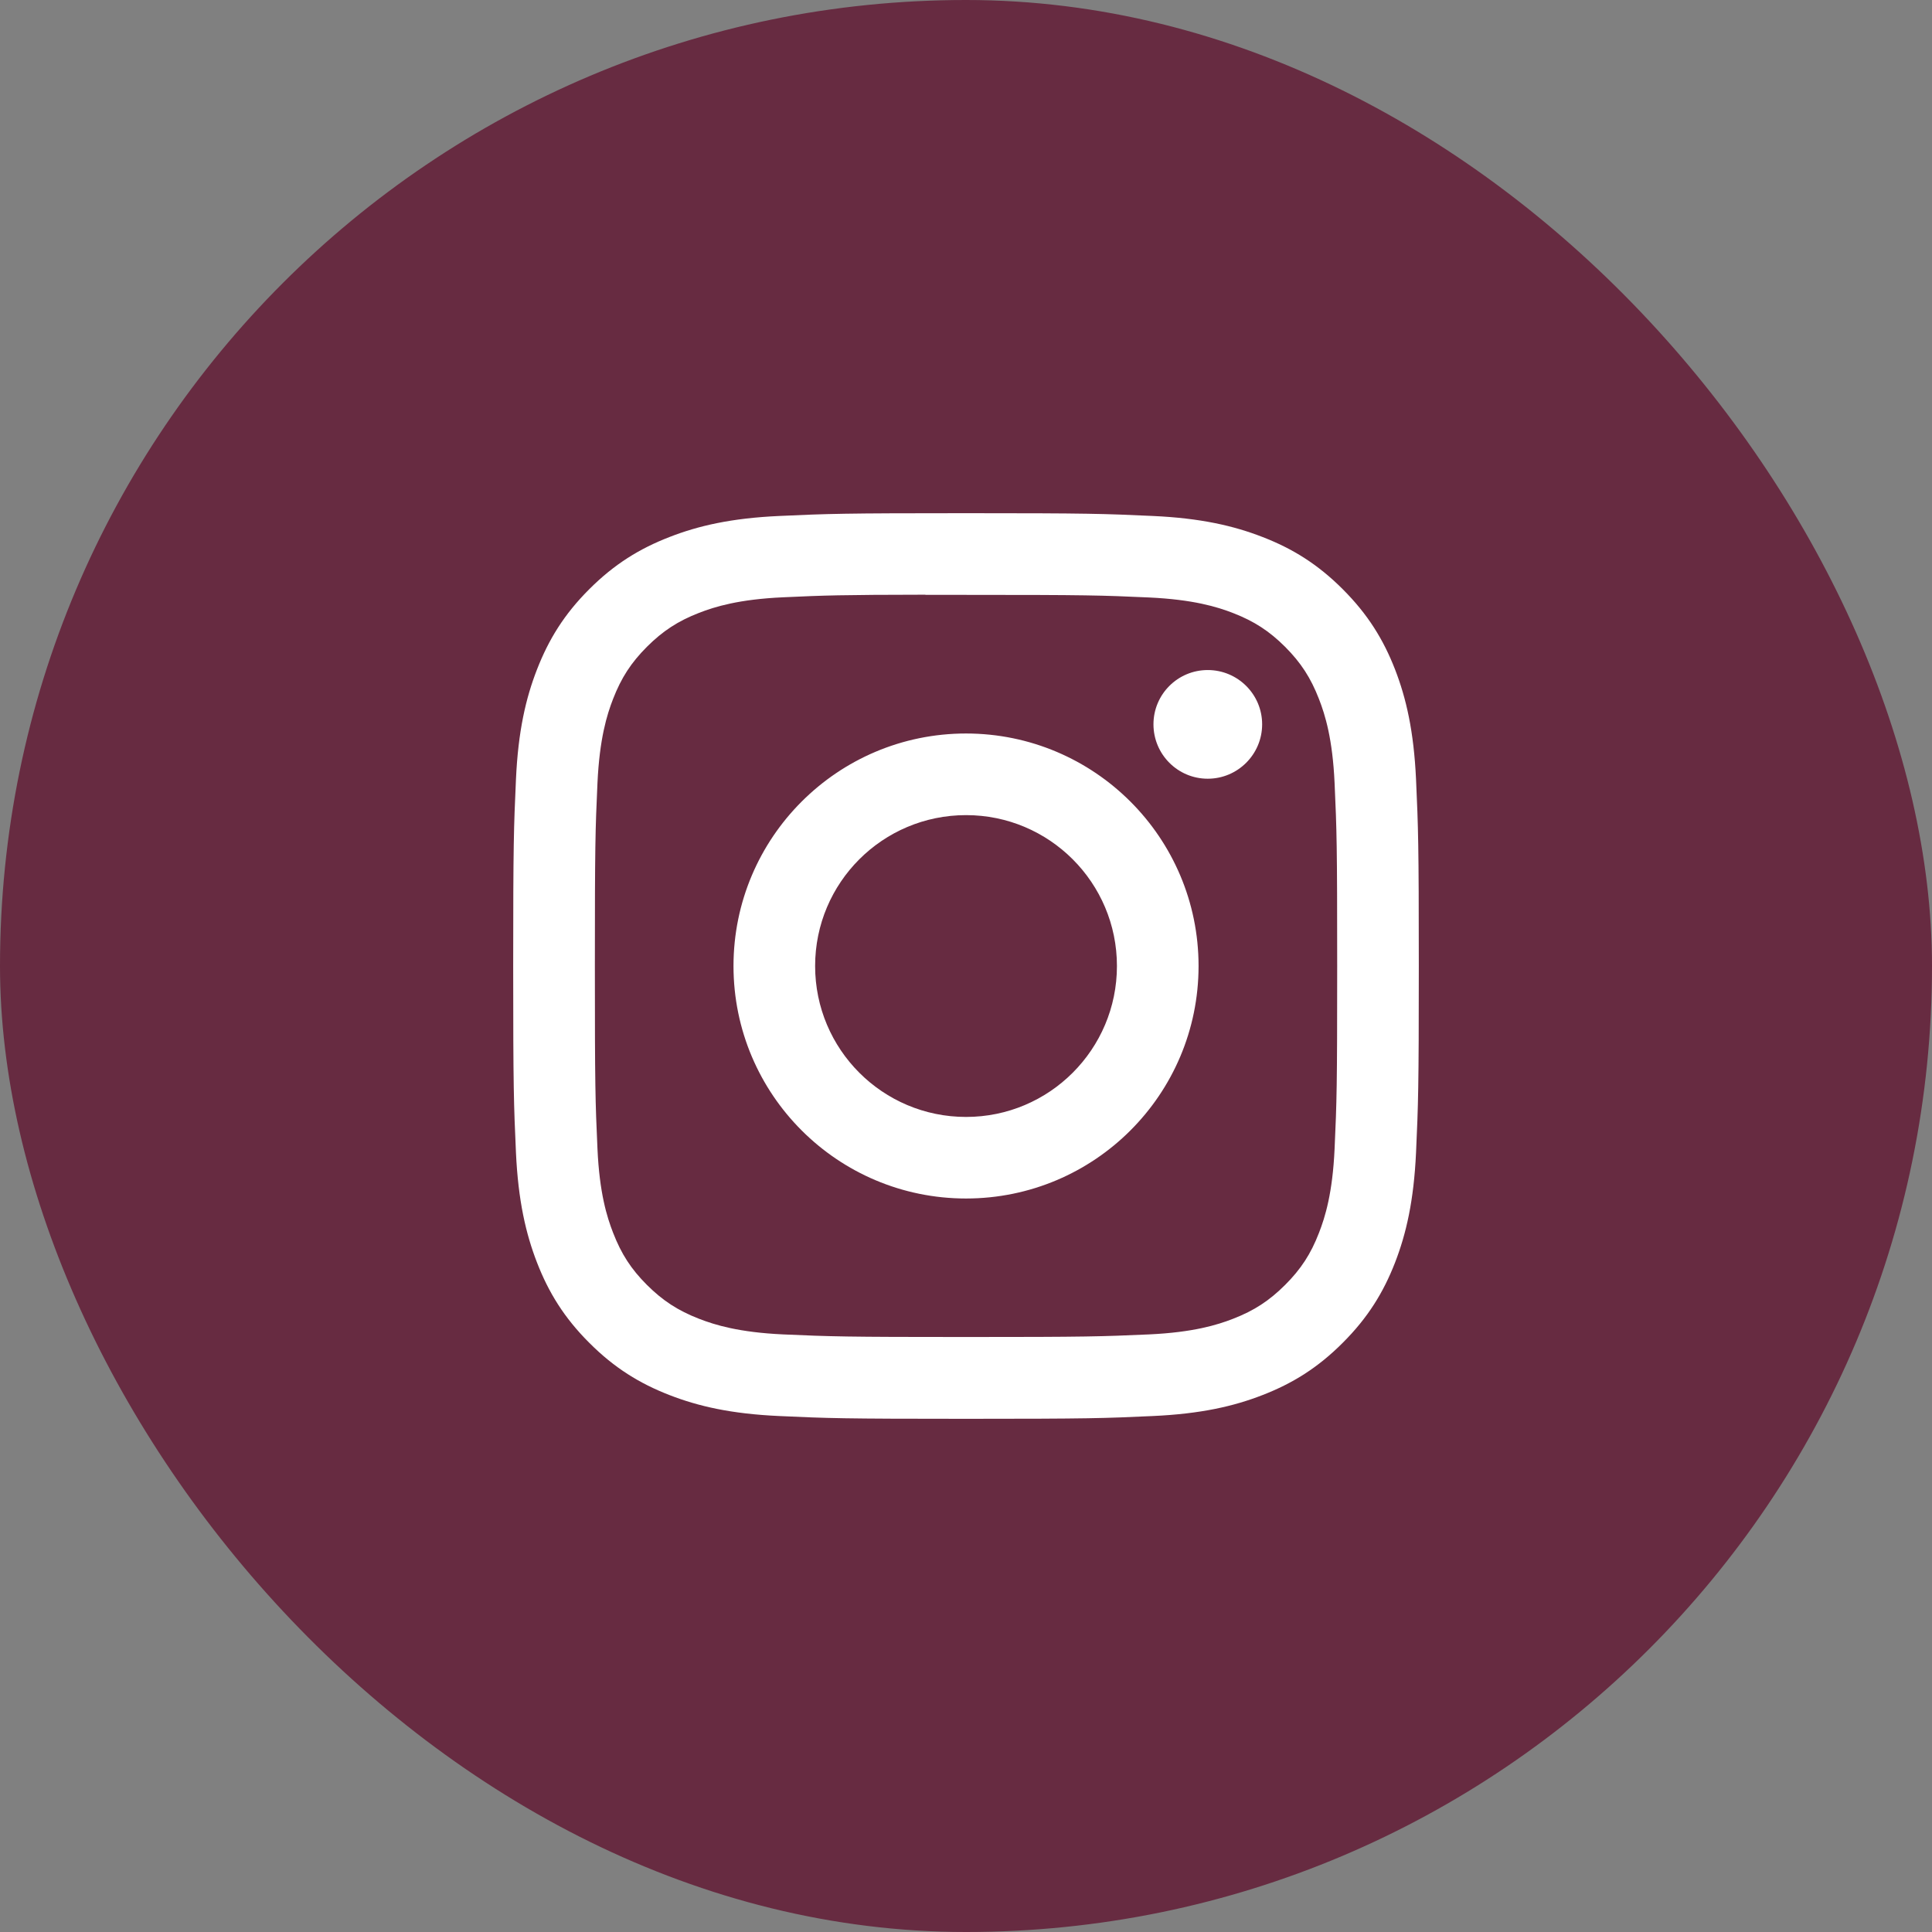
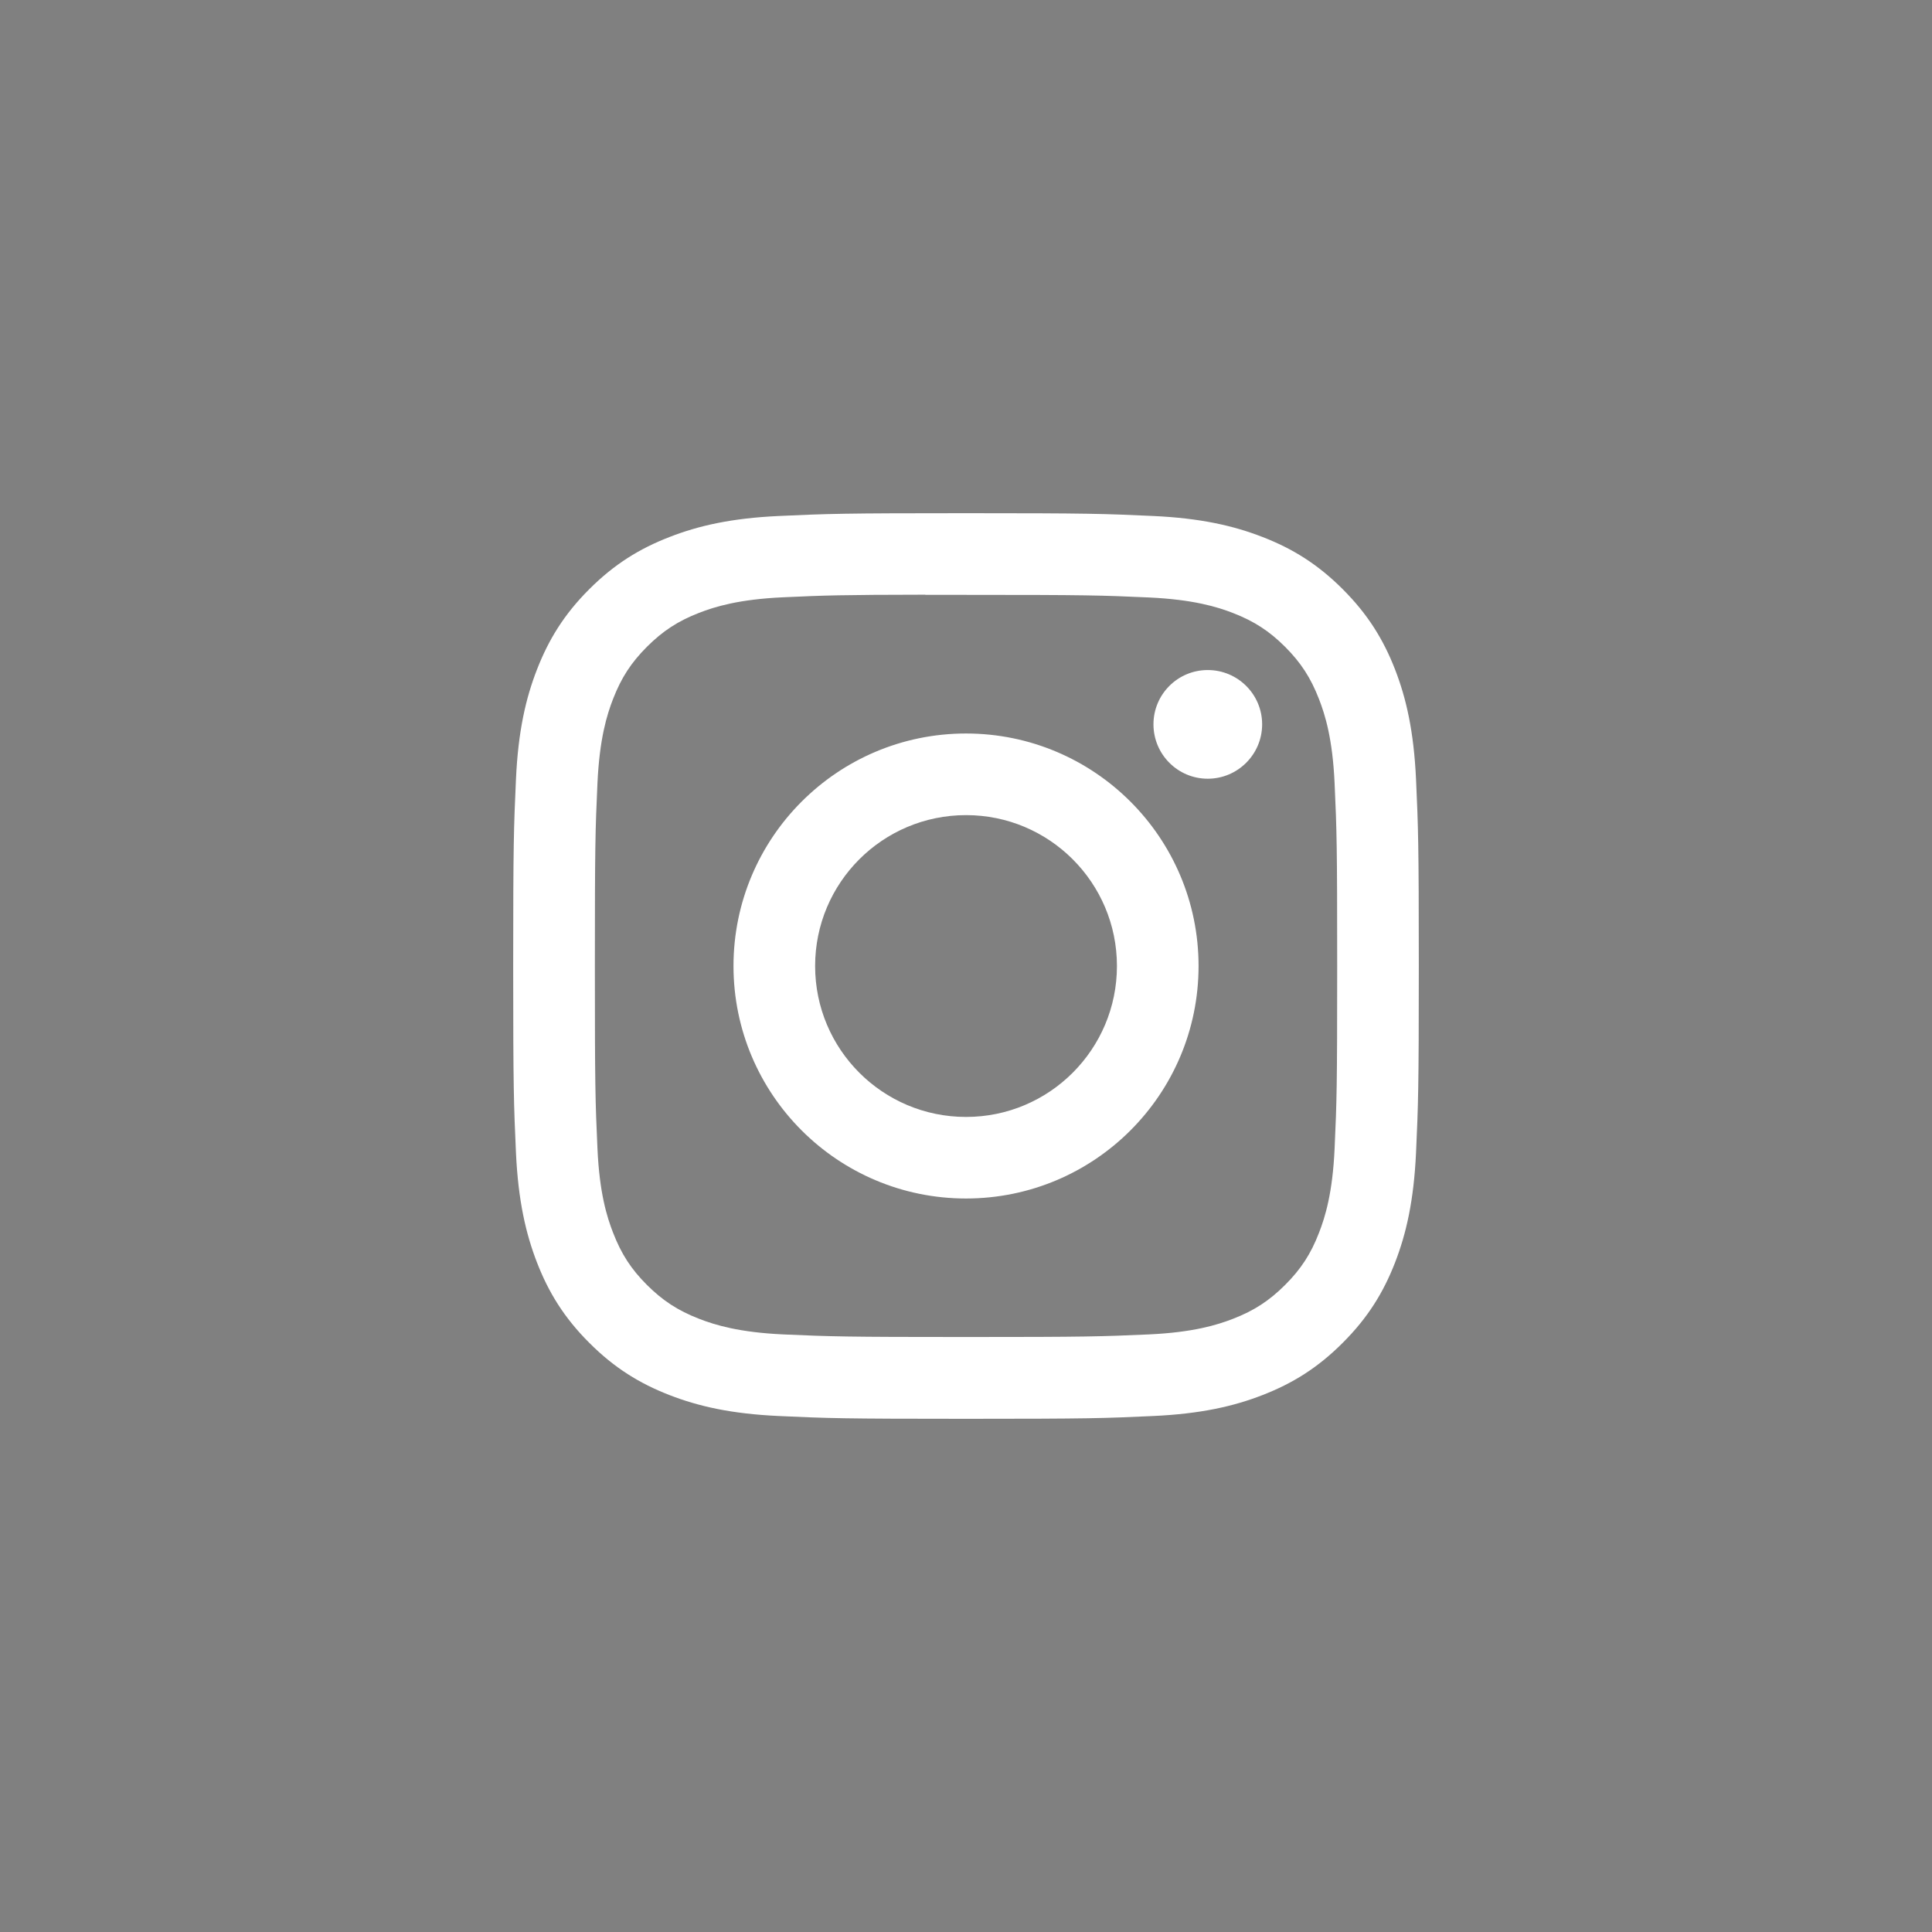
<svg xmlns="http://www.w3.org/2000/svg" width="32" height="32" viewBox="0 0 32 32" fill="none">
  <rect x="0" y="0" width="32" height="32" fill="#808080" stroke="none" />
-   <rect width="32" height="32" rx="16" fill="#672B41" />
  <path d="M16 8.5C18.036 8.5 18.291 8.509 19.091 8.546C19.889 8.582 20.435 8.709 20.913 8.895C21.406 9.086 21.823 9.342 22.24 9.759C22.657 10.176 22.914 10.594 23.106 11.087C23.291 11.564 23.417 12.11 23.454 12.908C23.49 13.708 23.5 13.963 23.5 16C23.5 18.037 23.49 18.292 23.454 19.092C23.417 19.89 23.291 20.436 23.106 20.913C22.914 21.406 22.657 21.825 22.24 22.241C21.824 22.658 21.405 22.915 20.913 23.106C20.436 23.292 19.89 23.418 19.092 23.454C18.292 23.491 18.037 23.5 16 23.5C13.964 23.5 13.708 23.491 12.908 23.454C12.11 23.418 11.565 23.292 11.087 23.106C10.595 22.915 10.176 22.658 9.76 22.241C9.343 21.825 9.086 21.405 8.895 20.913C8.71 20.436 8.583 19.89 8.546 19.092C8.51 18.292 8.5 18.037 8.5 16C8.5 13.964 8.51 13.707 8.546 12.908C8.582 12.11 8.709 11.564 8.895 11.087C9.087 10.594 9.343 10.175 9.76 9.759C10.177 9.342 10.595 9.086 11.088 8.895C11.565 8.709 12.111 8.582 12.909 8.546C13.708 8.509 13.965 8.5 16 8.5ZM15.328 9.85C13.931 9.852 13.662 9.861 12.971 9.893C12.24 9.926 11.843 10.048 11.578 10.151C11.228 10.287 10.978 10.451 10.715 10.713C10.453 10.976 10.291 11.225 10.155 11.575C10.052 11.839 9.93 12.236 9.896 12.967C9.86 13.758 9.853 13.995 9.853 15.997C9.853 17.999 9.86 18.238 9.896 19.028C9.929 19.759 10.052 20.155 10.155 20.419C10.291 20.77 10.453 21.02 10.715 21.282C10.978 21.544 11.229 21.707 11.578 21.843C11.843 21.946 12.24 22.068 12.971 22.102C13.761 22.137 13.999 22.145 16.001 22.145C18.003 22.145 18.241 22.137 19.031 22.102C19.762 22.068 20.16 21.946 20.424 21.843C20.774 21.707 21.023 21.544 21.286 21.282C21.548 21.02 21.711 20.77 21.846 20.421C21.949 20.157 22.072 19.759 22.105 19.028C22.141 18.238 22.148 18 22.148 15.999C22.148 13.998 22.141 13.76 22.105 12.97C22.072 12.239 21.949 11.841 21.846 11.577C21.71 11.227 21.548 10.977 21.286 10.714C21.023 10.452 20.774 10.29 20.424 10.154C20.16 10.051 19.762 9.93 19.031 9.896C18.241 9.86 18.003 9.853 16.001 9.853C15.751 9.853 15.528 9.852 15.328 9.853V9.85ZM16.001 12.149C18.128 12.15 19.852 13.874 19.852 16.001C19.851 18.128 18.128 19.85 16.001 19.851C13.875 19.851 12.15 18.128 12.149 16.001C12.149 13.874 13.874 12.149 16.001 12.149ZM16.001 13.501C14.62 13.501 13.501 14.619 13.501 16C13.501 17.381 14.62 18.5 16.001 18.5C17.381 18.5 18.5 17.38 18.5 16C18.5 14.62 17.381 13.501 16.001 13.501ZM20.004 11.098C20.501 11.098 20.905 11.5 20.905 11.997C20.905 12.494 20.501 12.898 20.004 12.898C19.507 12.898 19.105 12.494 19.105 11.997C19.105 11.5 19.507 11.098 20.004 11.098Z" fill="white" />
</svg>